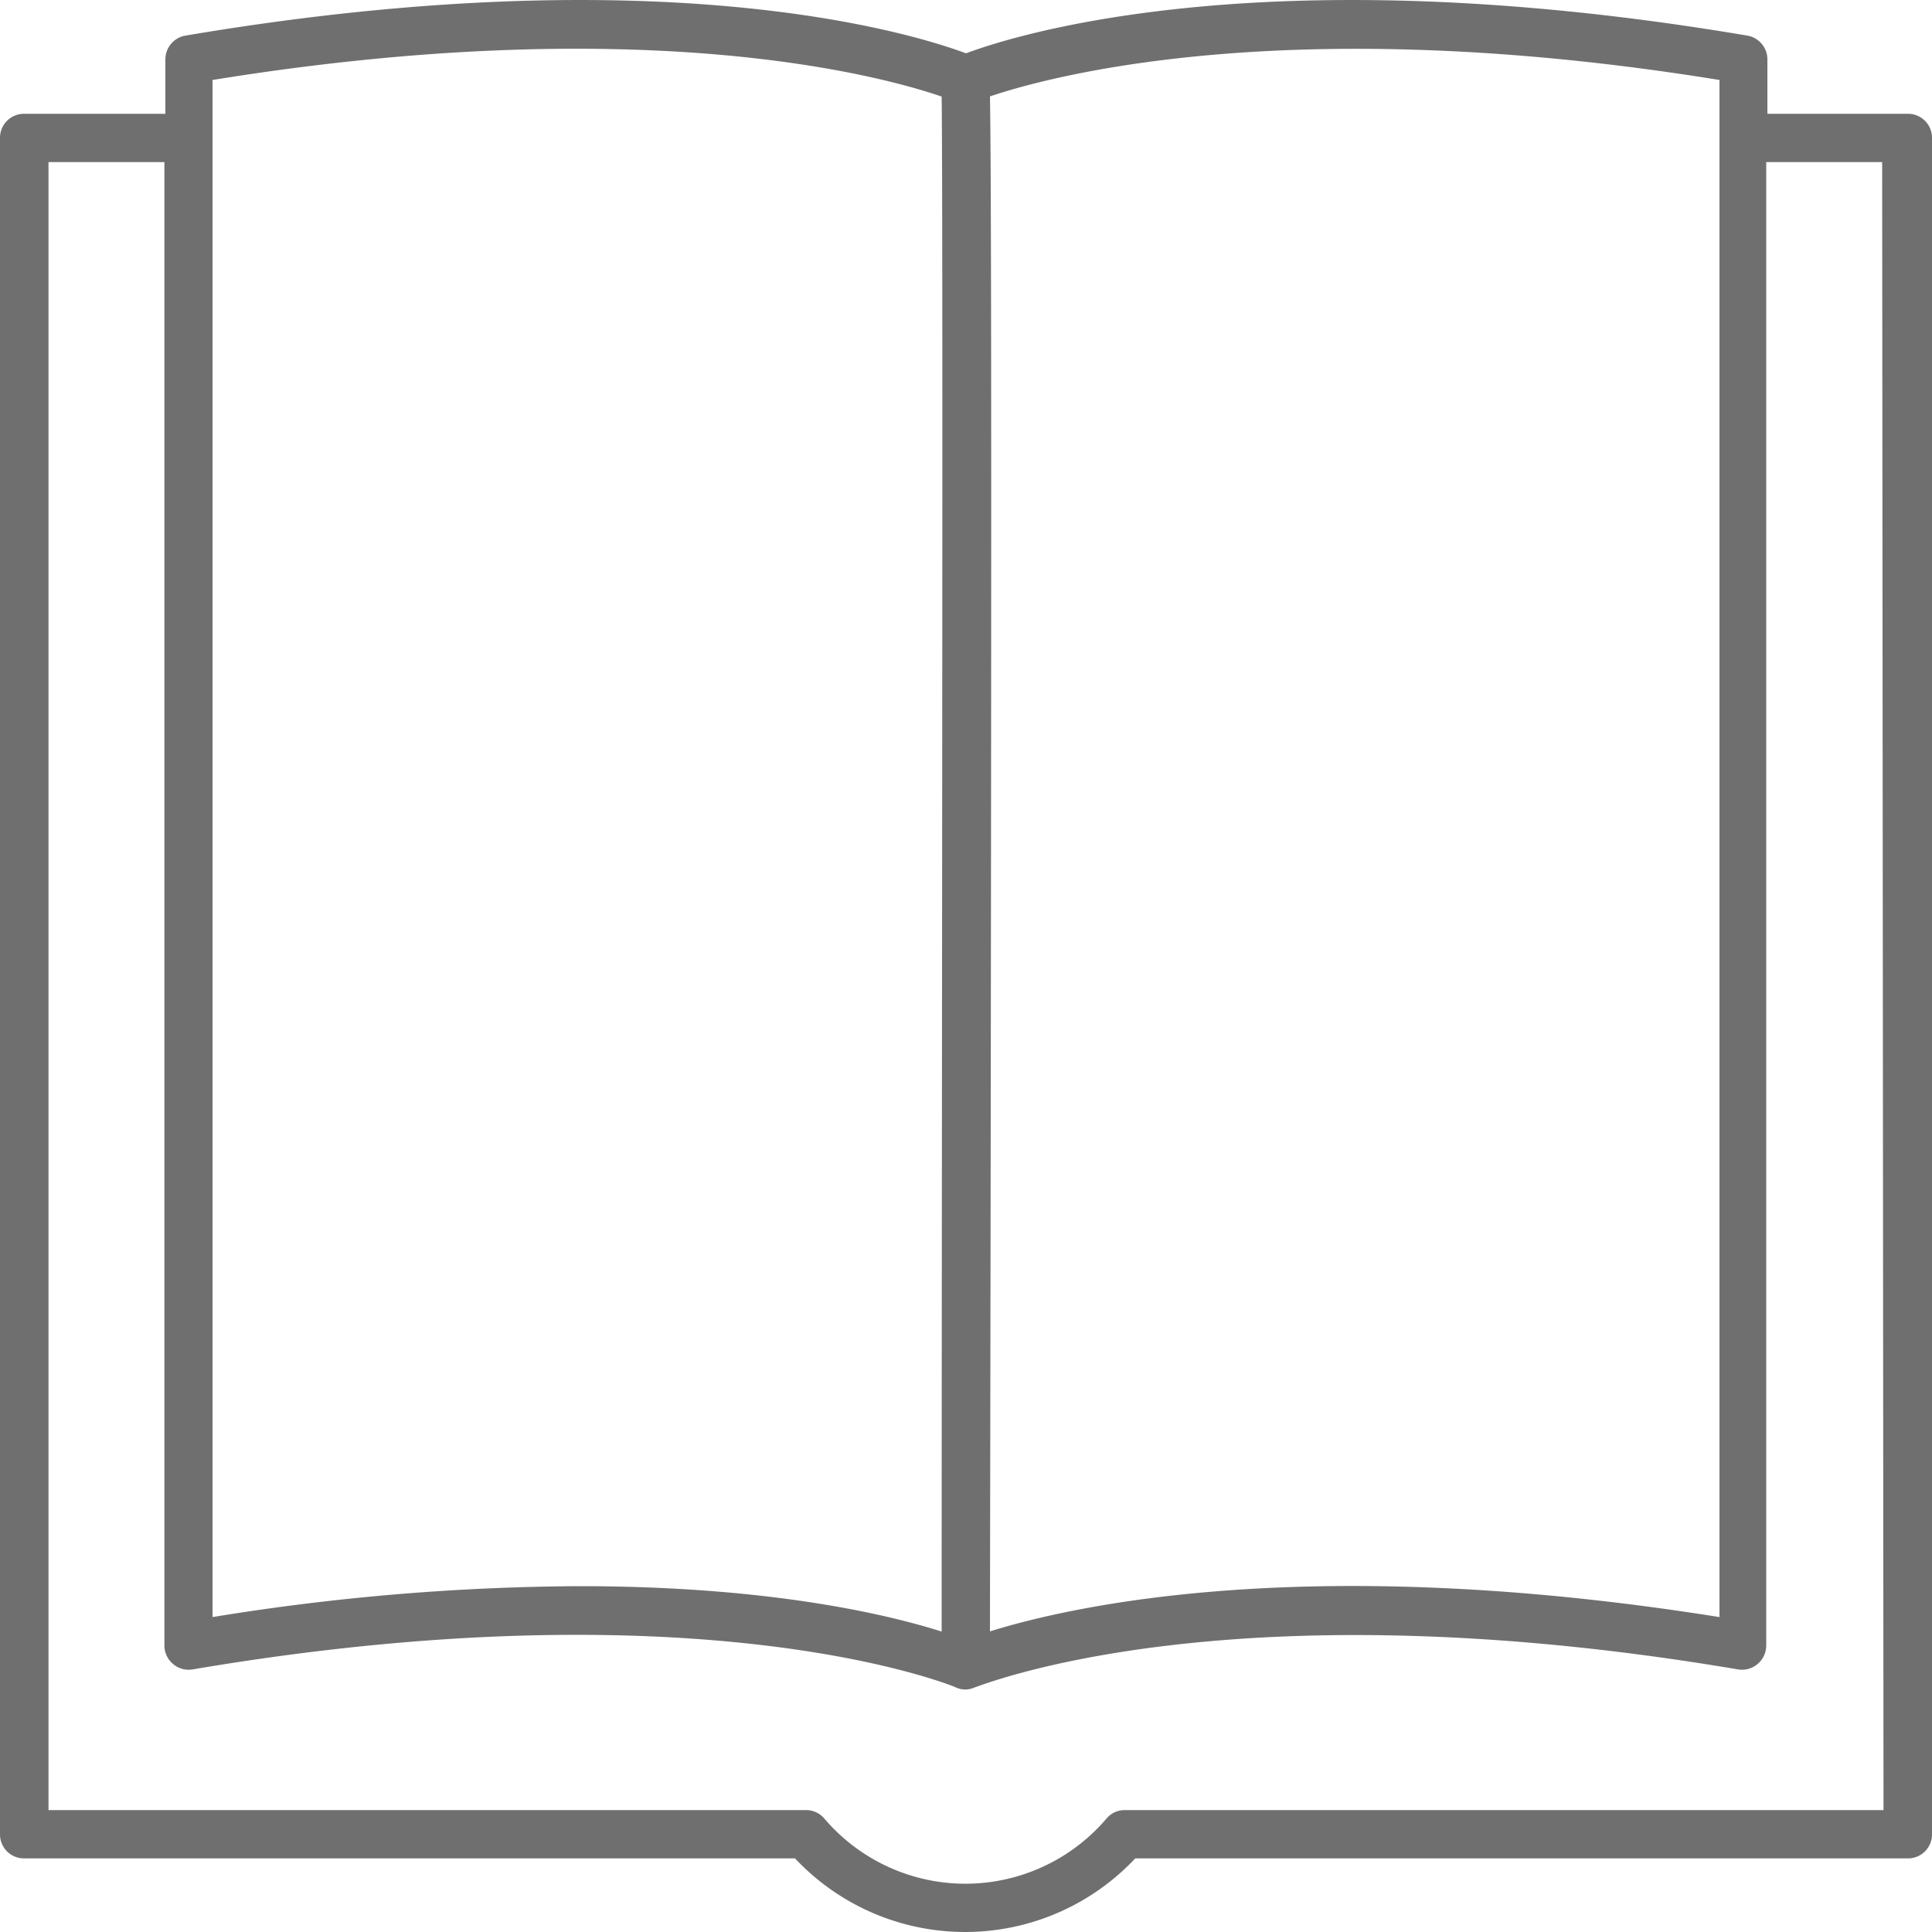
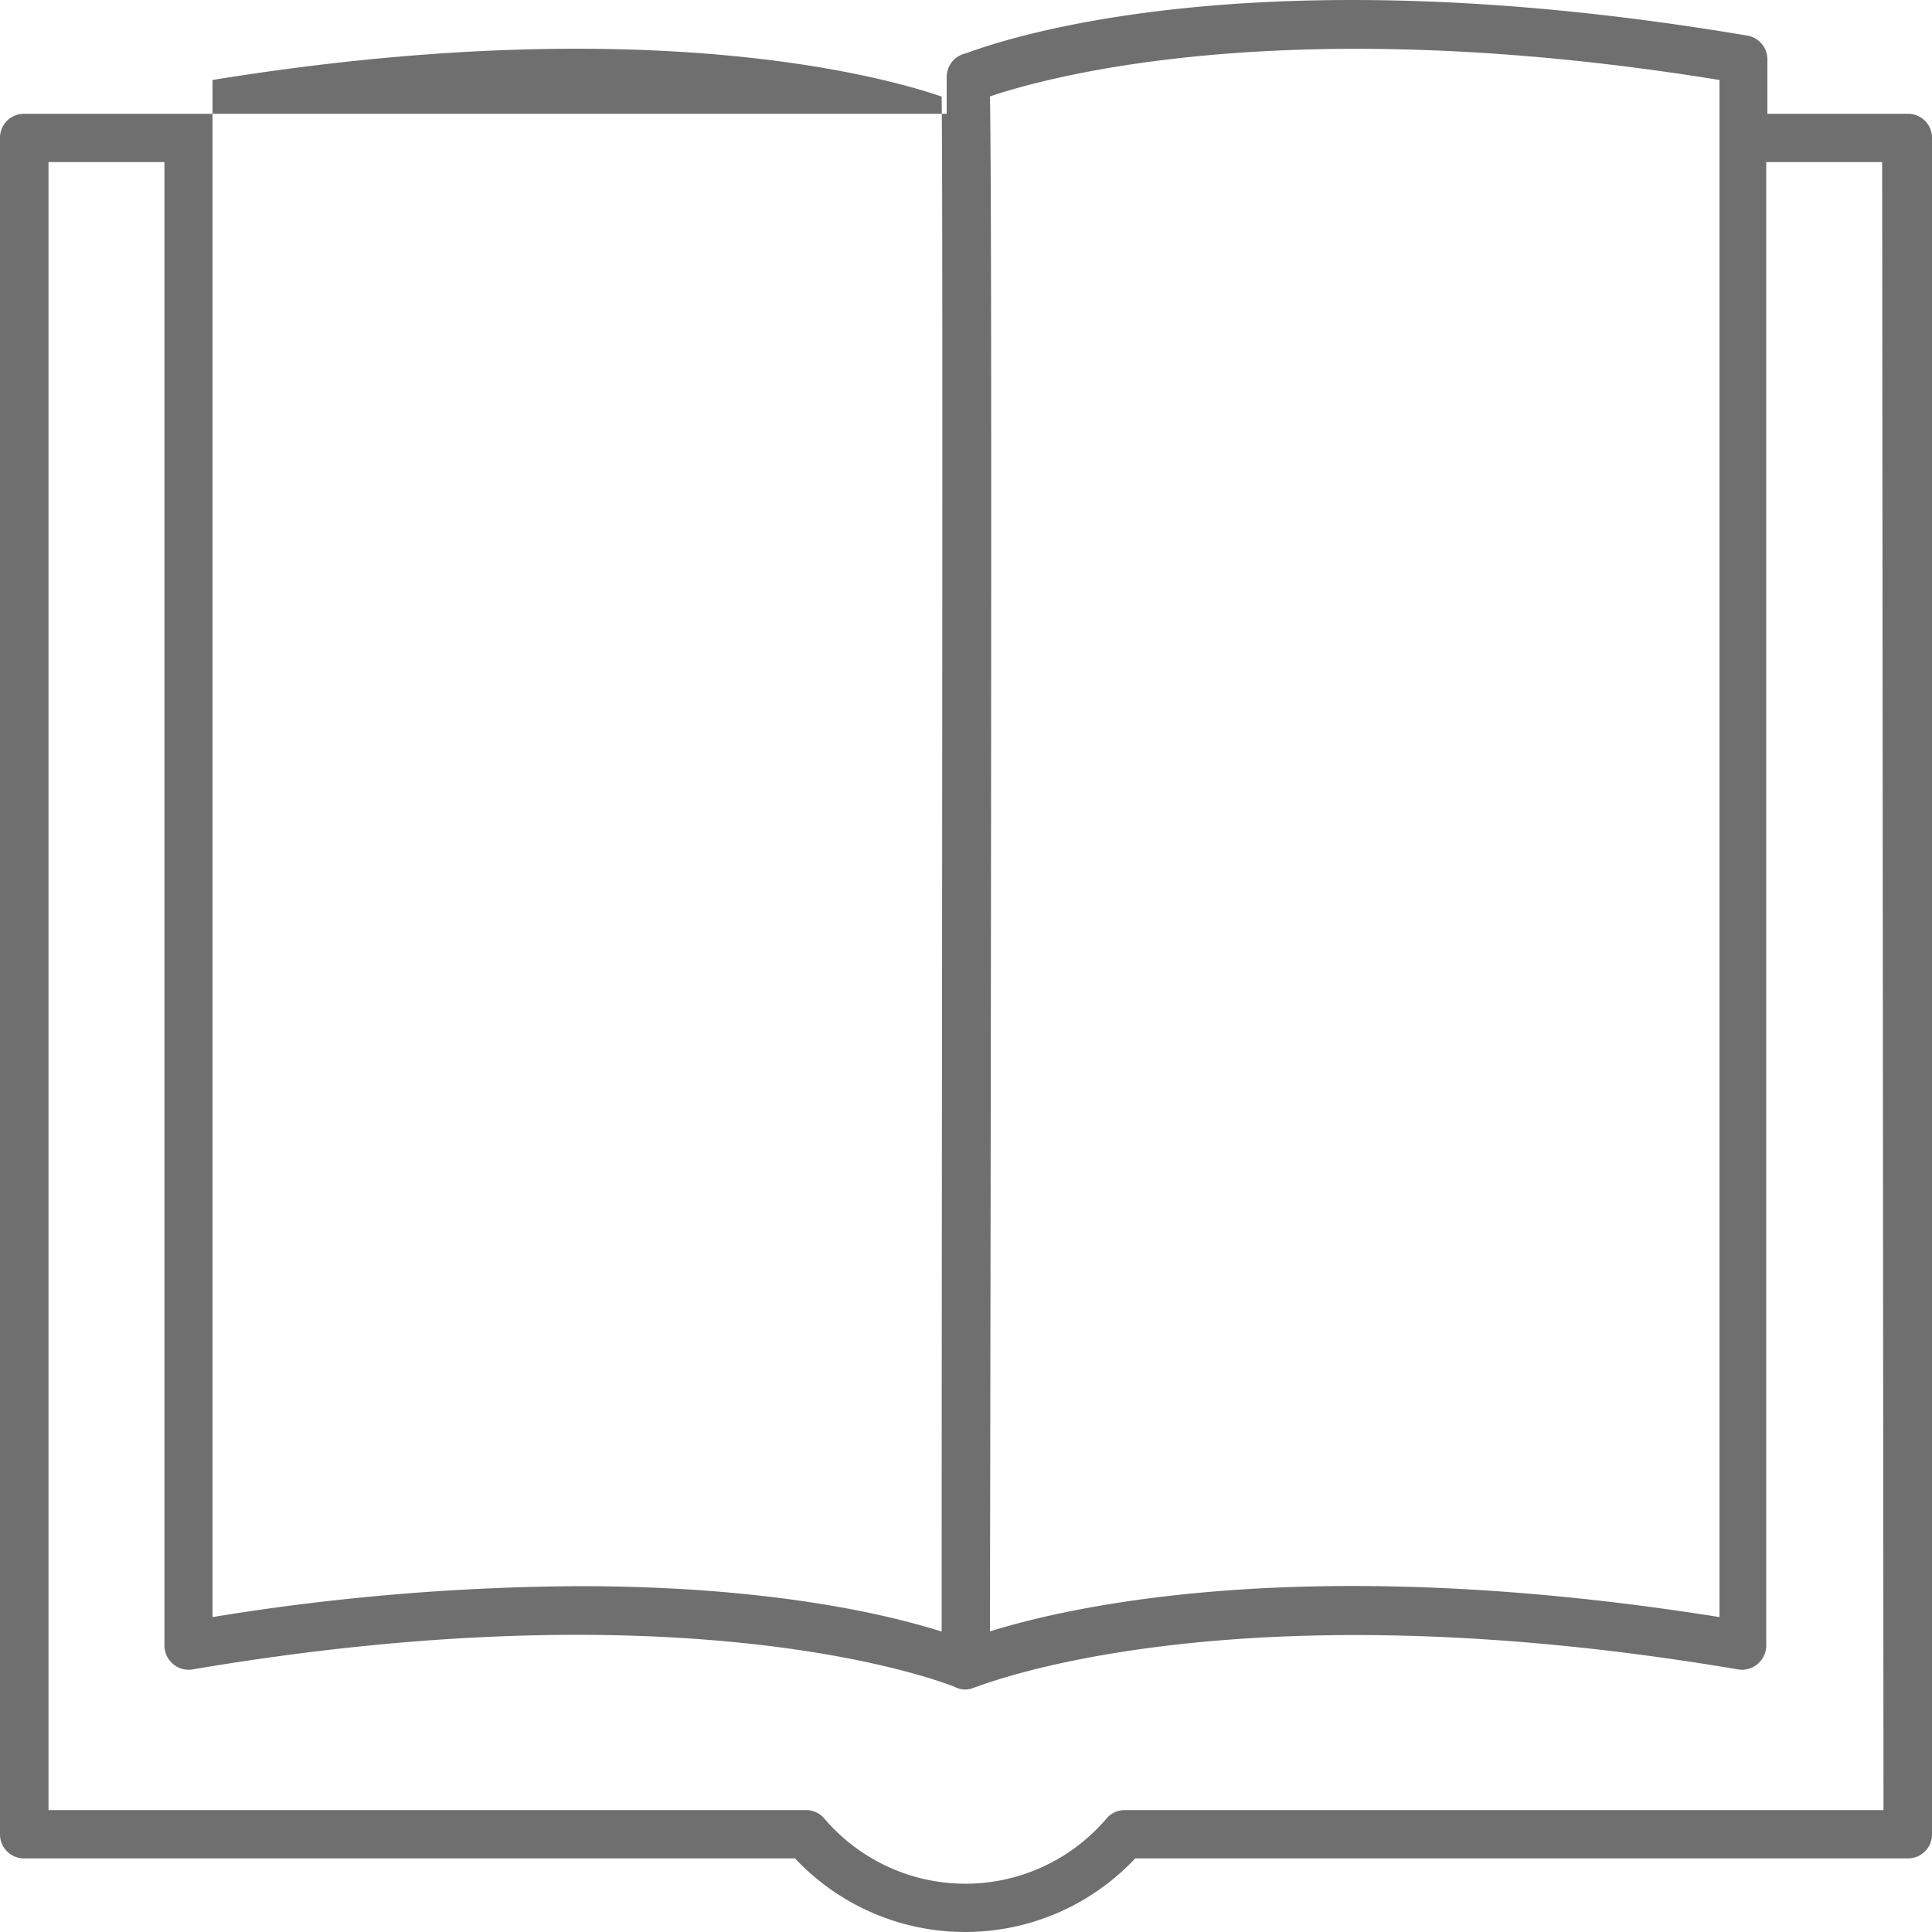
<svg xmlns="http://www.w3.org/2000/svg" id="Layer_1" data-name="Layer 1" viewBox="0 0 100 100">
  <defs>
    <style>.cls-1{fill:#6f6f6f;}</style>
  </defs>
-   <path class="cls-1" d="M100,7.14a1.24,1.24,0,0,0-1.25-1.25H91.48V3.08a1.25,1.25,0,0,0-1-1.23C65.73-2.34,52.67,1.76,50,2.76c-2.67-1-15.74-5.1-40.44-.91a1.25,1.25,0,0,0-1,1.23V5.89H1.26A1.24,1.24,0,0,0,0,7.14v87.8a1.24,1.24,0,0,0,1.25,1.25h39.9a12.08,12.08,0,0,0,17.61,0h40A1.24,1.24,0,0,0,100,94.94Zm-11-3V83.7c-21.19-3.38-33.49-.59-37.76.74.1-60.64.07-75.62,0-79.45C54.18,4,66.61.51,89,4.14Zm-78,0C33.27.53,45.68,3.94,48.74,5c.08,6.57,0,53,0,79.45C45.91,83.55,39.77,82.1,30,82.1a120.92,120.92,0,0,0-19,1.6ZM97.49,93.69H58.22a1.23,1.23,0,0,0-.95.44,9.59,9.59,0,0,1-14.6,0,1.24,1.24,0,0,0-1-.44H2.51V8.39h6V85.18a1.25,1.25,0,0,0,.45.95,1.24,1.24,0,0,0,1,.28c25.52-4.33,38.44.5,39.45.9a1.24,1.24,0,0,0,.54.14h0a1.25,1.25,0,0,0,.5-.11c.12,0,13-5.42,39.52-.93a1.24,1.24,0,0,0,1-.28,1.25,1.25,0,0,0,.45-.95V8.39h6Z" />
+   <path class="cls-1" d="M100,7.14a1.24,1.24,0,0,0-1.25-1.25H91.48V3.08a1.25,1.25,0,0,0-1-1.23C65.73-2.34,52.67,1.76,50,2.76a1.25,1.25,0,0,0-1,1.23V5.89H1.26A1.24,1.24,0,0,0,0,7.14v87.8a1.24,1.24,0,0,0,1.25,1.25h39.9a12.08,12.08,0,0,0,17.61,0h40A1.24,1.24,0,0,0,100,94.94Zm-11-3V83.7c-21.19-3.38-33.49-.59-37.76.74.1-60.64.07-75.62,0-79.45C54.18,4,66.61.51,89,4.14Zm-78,0C33.27.53,45.68,3.94,48.74,5c.08,6.57,0,53,0,79.45C45.91,83.55,39.77,82.1,30,82.1a120.92,120.92,0,0,0-19,1.6ZM97.49,93.69H58.22a1.23,1.23,0,0,0-.95.44,9.59,9.59,0,0,1-14.6,0,1.24,1.24,0,0,0-1-.44H2.51V8.39h6V85.18a1.25,1.25,0,0,0,.45.95,1.24,1.24,0,0,0,1,.28c25.52-4.33,38.44.5,39.45.9a1.24,1.24,0,0,0,.54.14h0a1.25,1.25,0,0,0,.5-.11c.12,0,13-5.42,39.52-.93a1.24,1.24,0,0,0,1-.28,1.25,1.25,0,0,0,.45-.95V8.39h6Z" />
</svg>